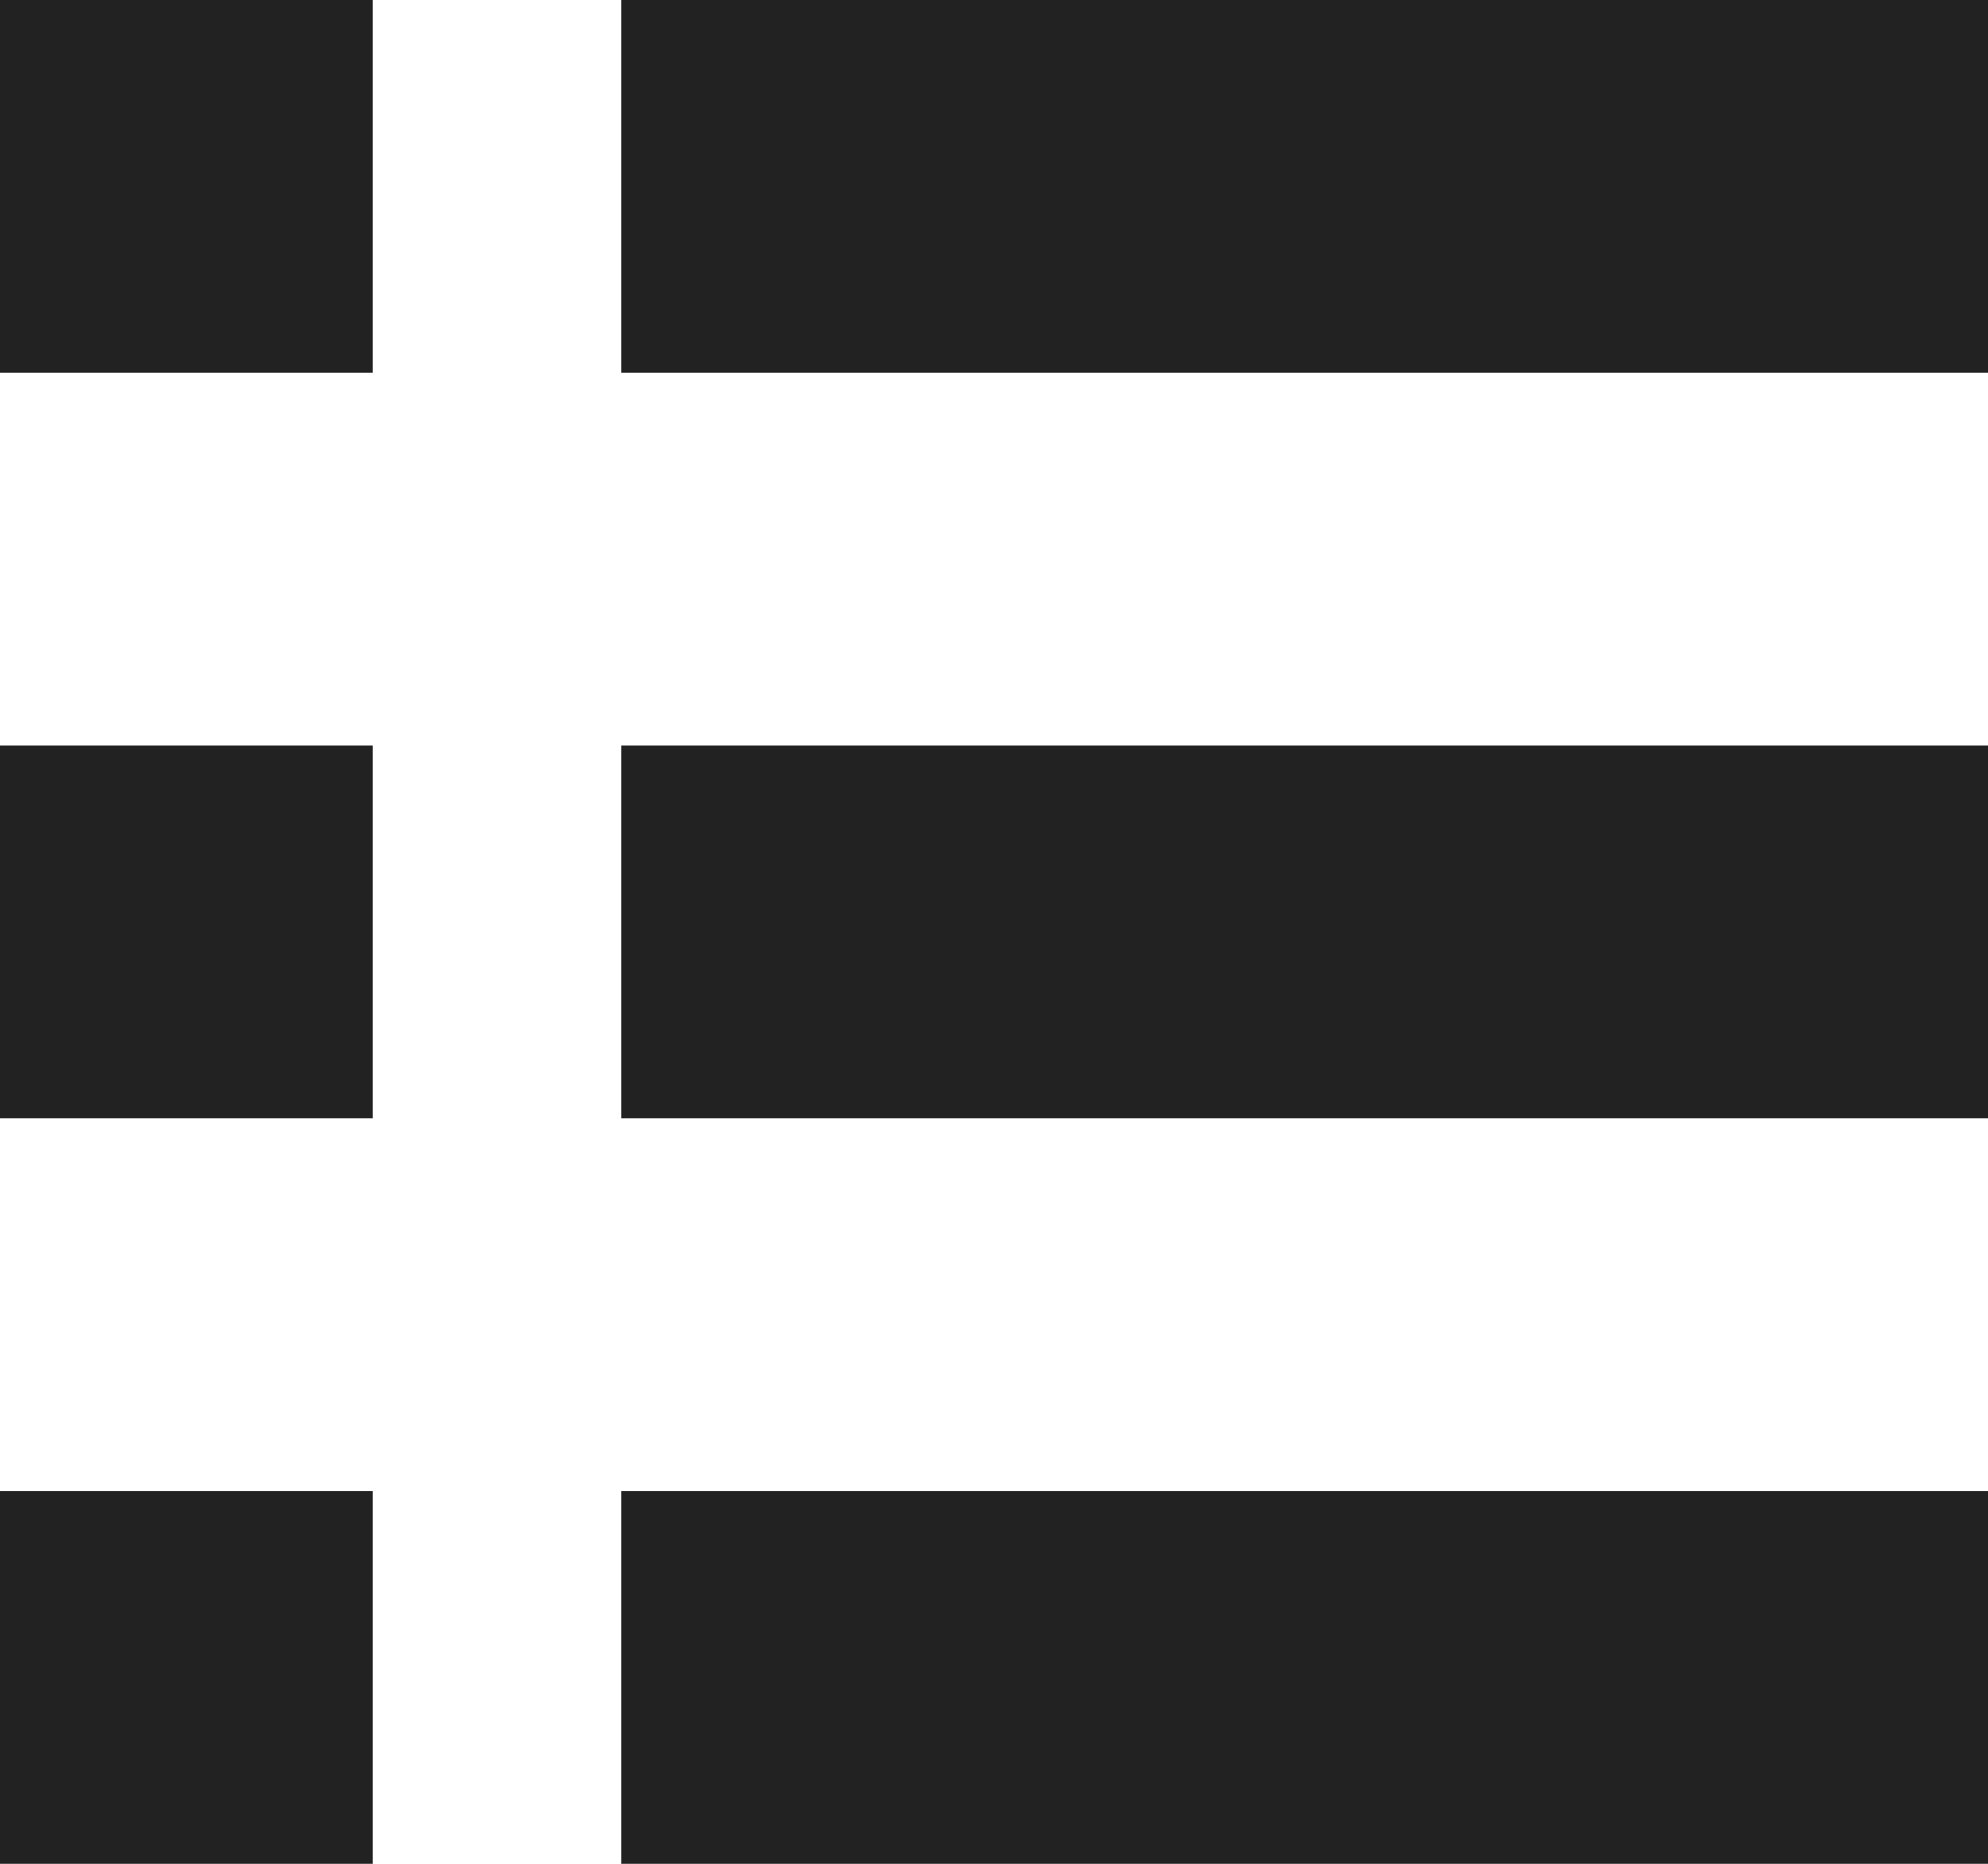
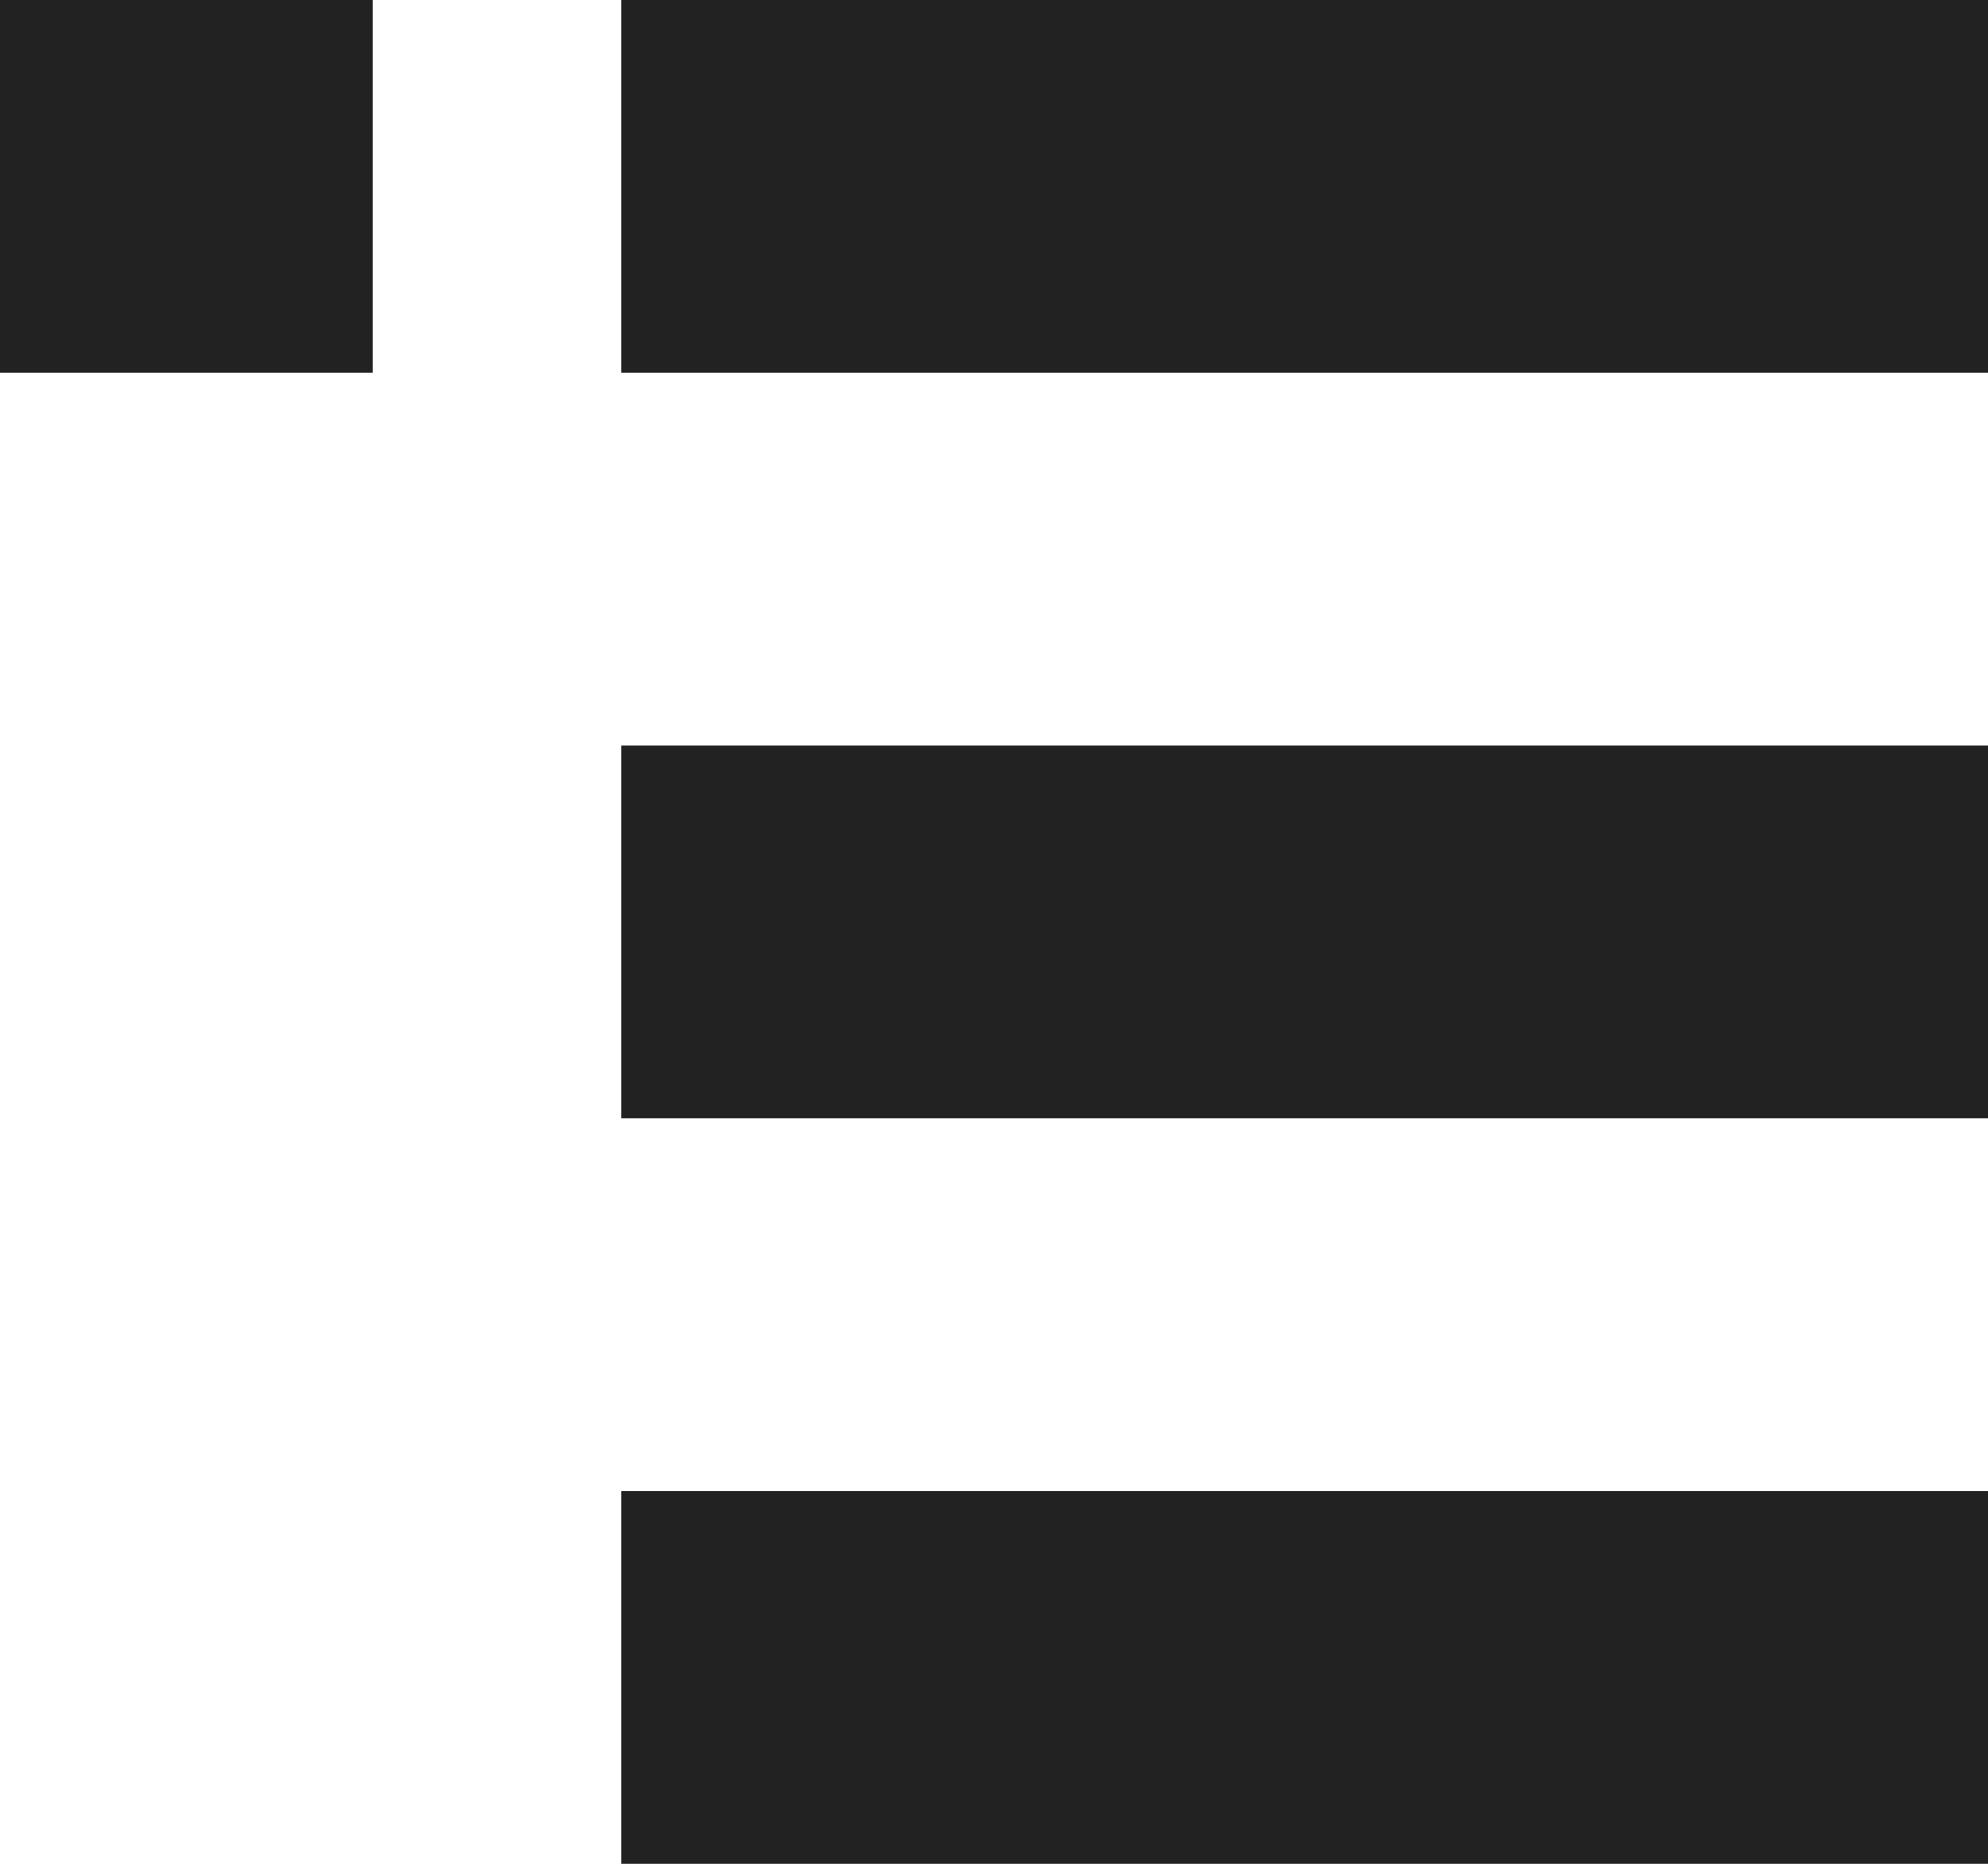
<svg xmlns="http://www.w3.org/2000/svg" width="16" height="15" viewBox="0 0 16 15">
  <g id="グループ_146" data-name="グループ 146" transform="translate(-327 -32.5)">
    <g id="グループ_143" data-name="グループ 143" transform="translate(0 -2)">
      <path id="線_21" data-name="線 21" d="M3,1.5H0v-3H3Z" transform="translate(327 36)" fill="#222" />
      <path id="線_22" data-name="線 22" d="M11,1.5H0v-3H11Z" transform="translate(332 36)" fill="#222" />
    </g>
    <g id="グループ_144" data-name="グループ 144">
-       <path id="線_23" data-name="線 23" d="M3,1.5H0v-3H3Z" transform="translate(327 40)" fill="#222" />
      <path id="線_24" data-name="線 24" d="M11,1.5H0v-3H11Z" transform="translate(332 40)" fill="#222" />
    </g>
    <g id="グループ_145" data-name="グループ 145" transform="translate(0 2)">
-       <path id="線_25" data-name="線 25" d="M3,1.5H0v-3H3Z" transform="translate(327 44)" fill="#222" />
      <path id="線_26" data-name="線 26" d="M11,1.5H0v-3H11Z" transform="translate(332 44)" fill="#222" />
    </g>
  </g>
</svg>